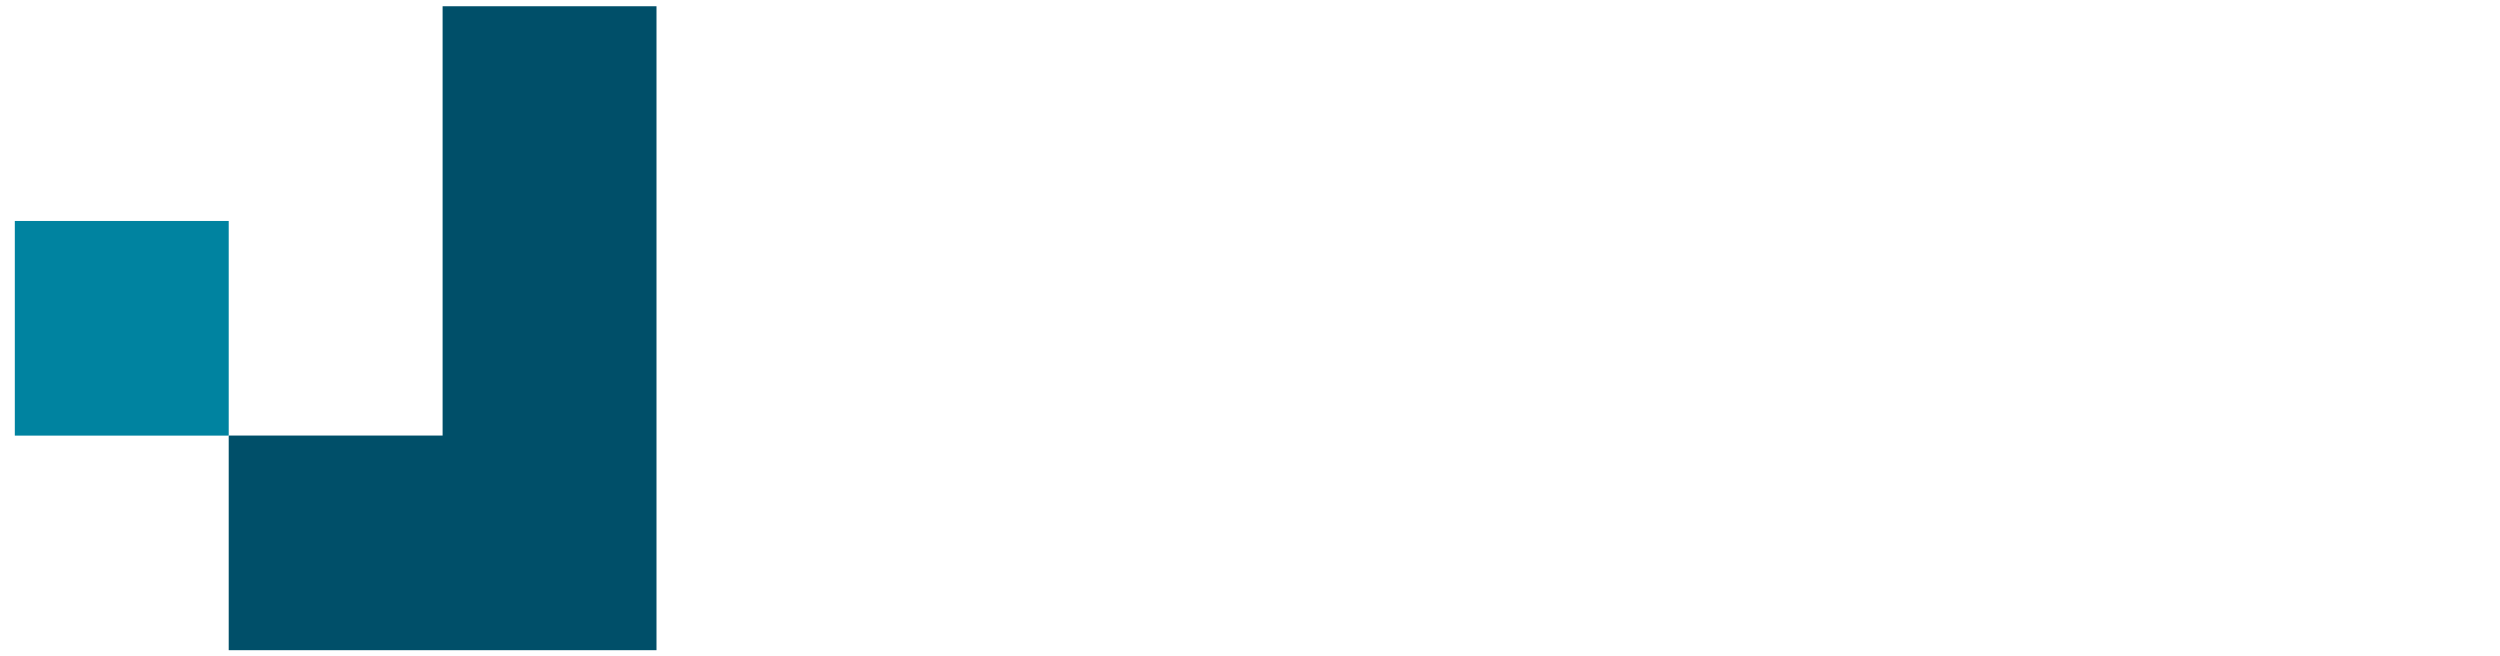
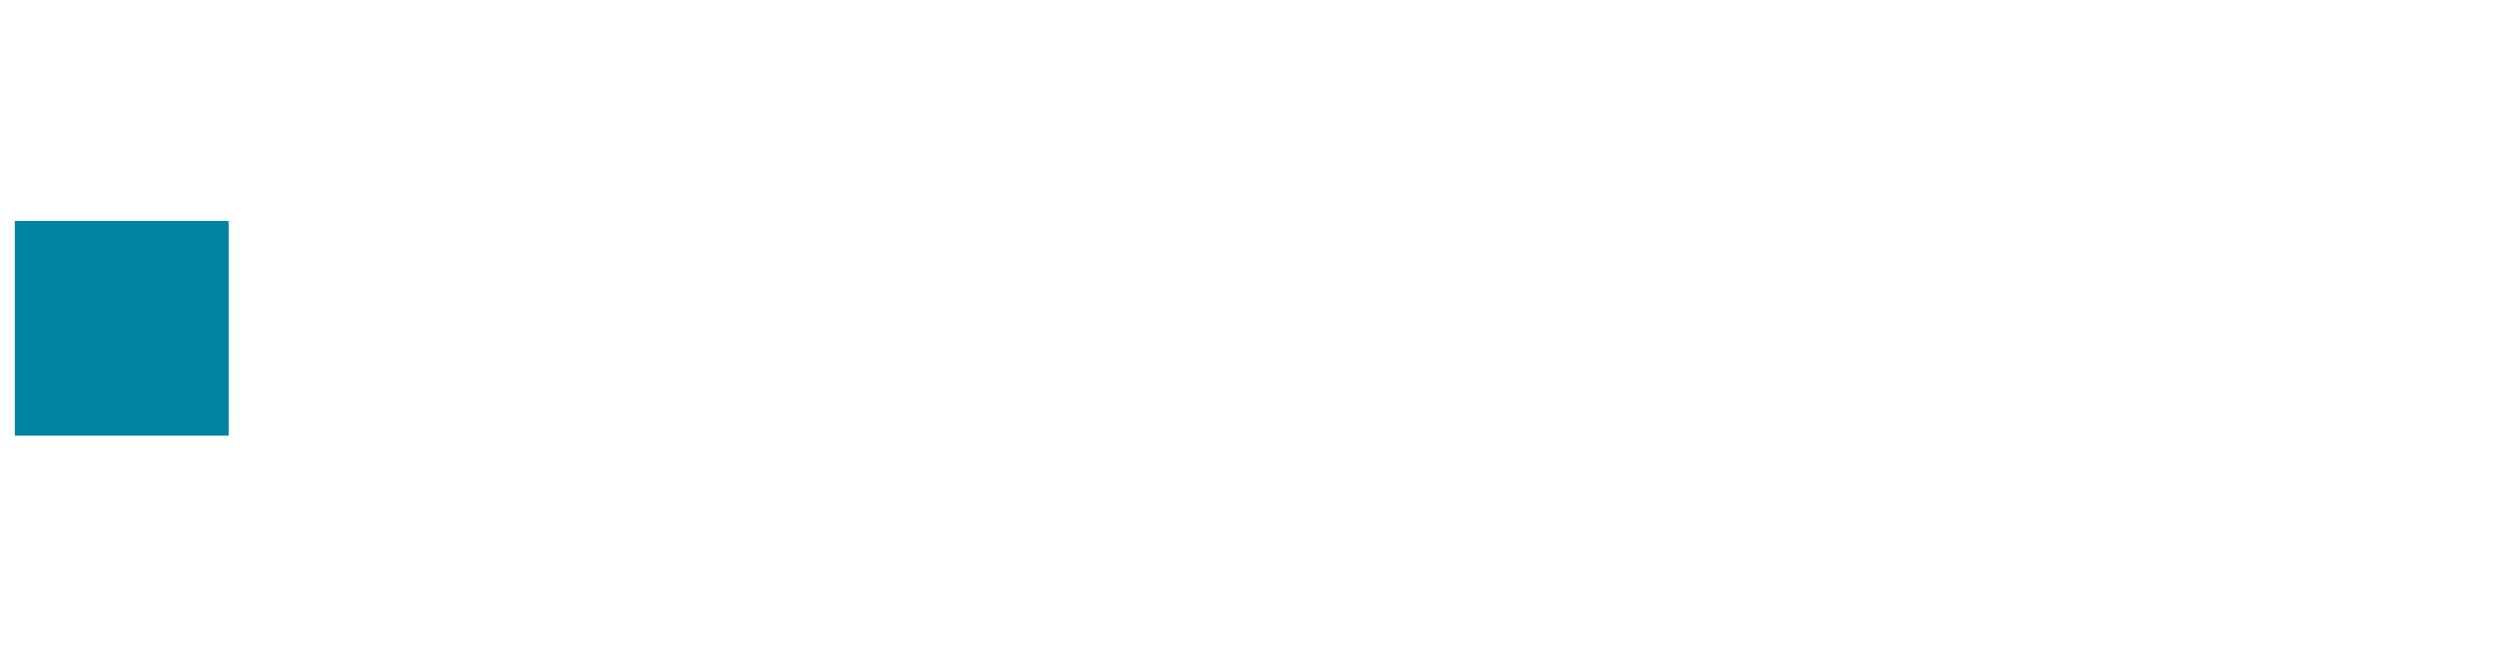
<svg xmlns="http://www.w3.org/2000/svg" width="122" height="32" viewBox="0 0 122 32" fill="none">
  <path d="M11.161 10.783H0.723V21.258H11.161V10.783Z" fill="#0083A0" />
-   <path d="M21.599 31.729V21.255H32.037V31.729H21.599ZM11.161 31.729V21.255H21.599V31.729H11.161ZM21.599 21.255V10.78H32.037V21.255H21.599ZM21.599 10.78V0.305H32.037V10.78H21.599Z" fill="#004F69" />
</svg>